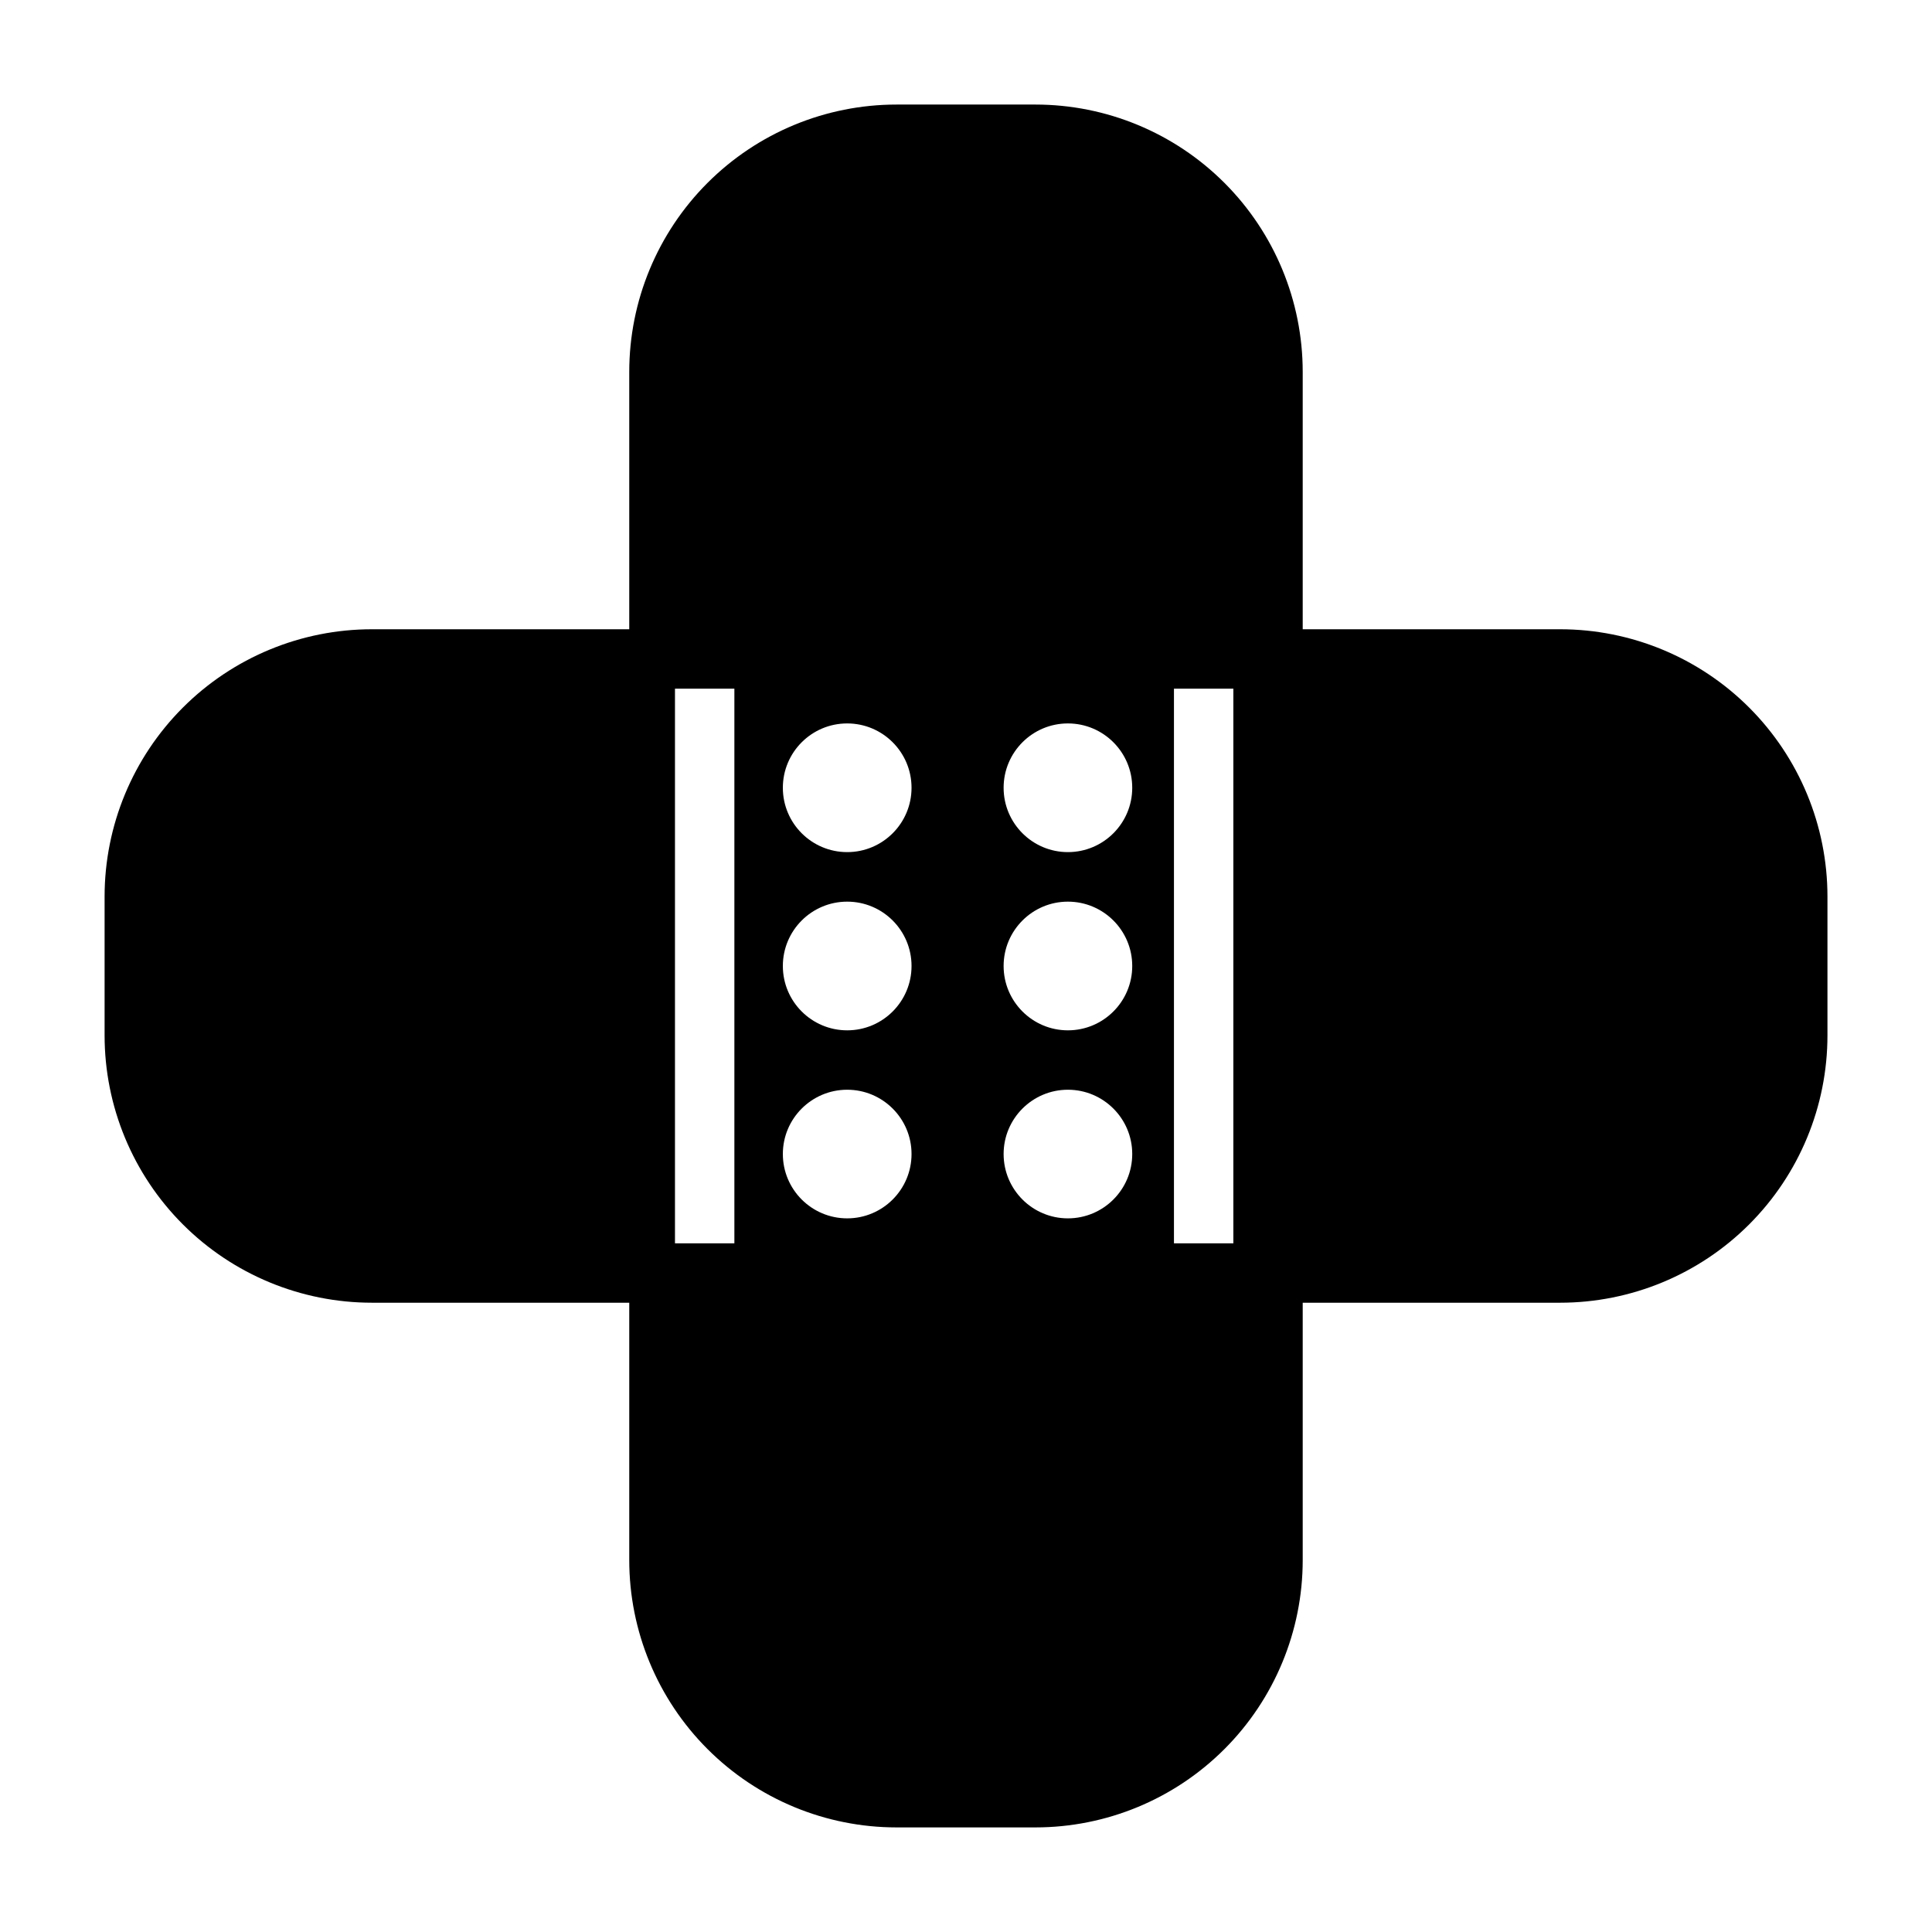
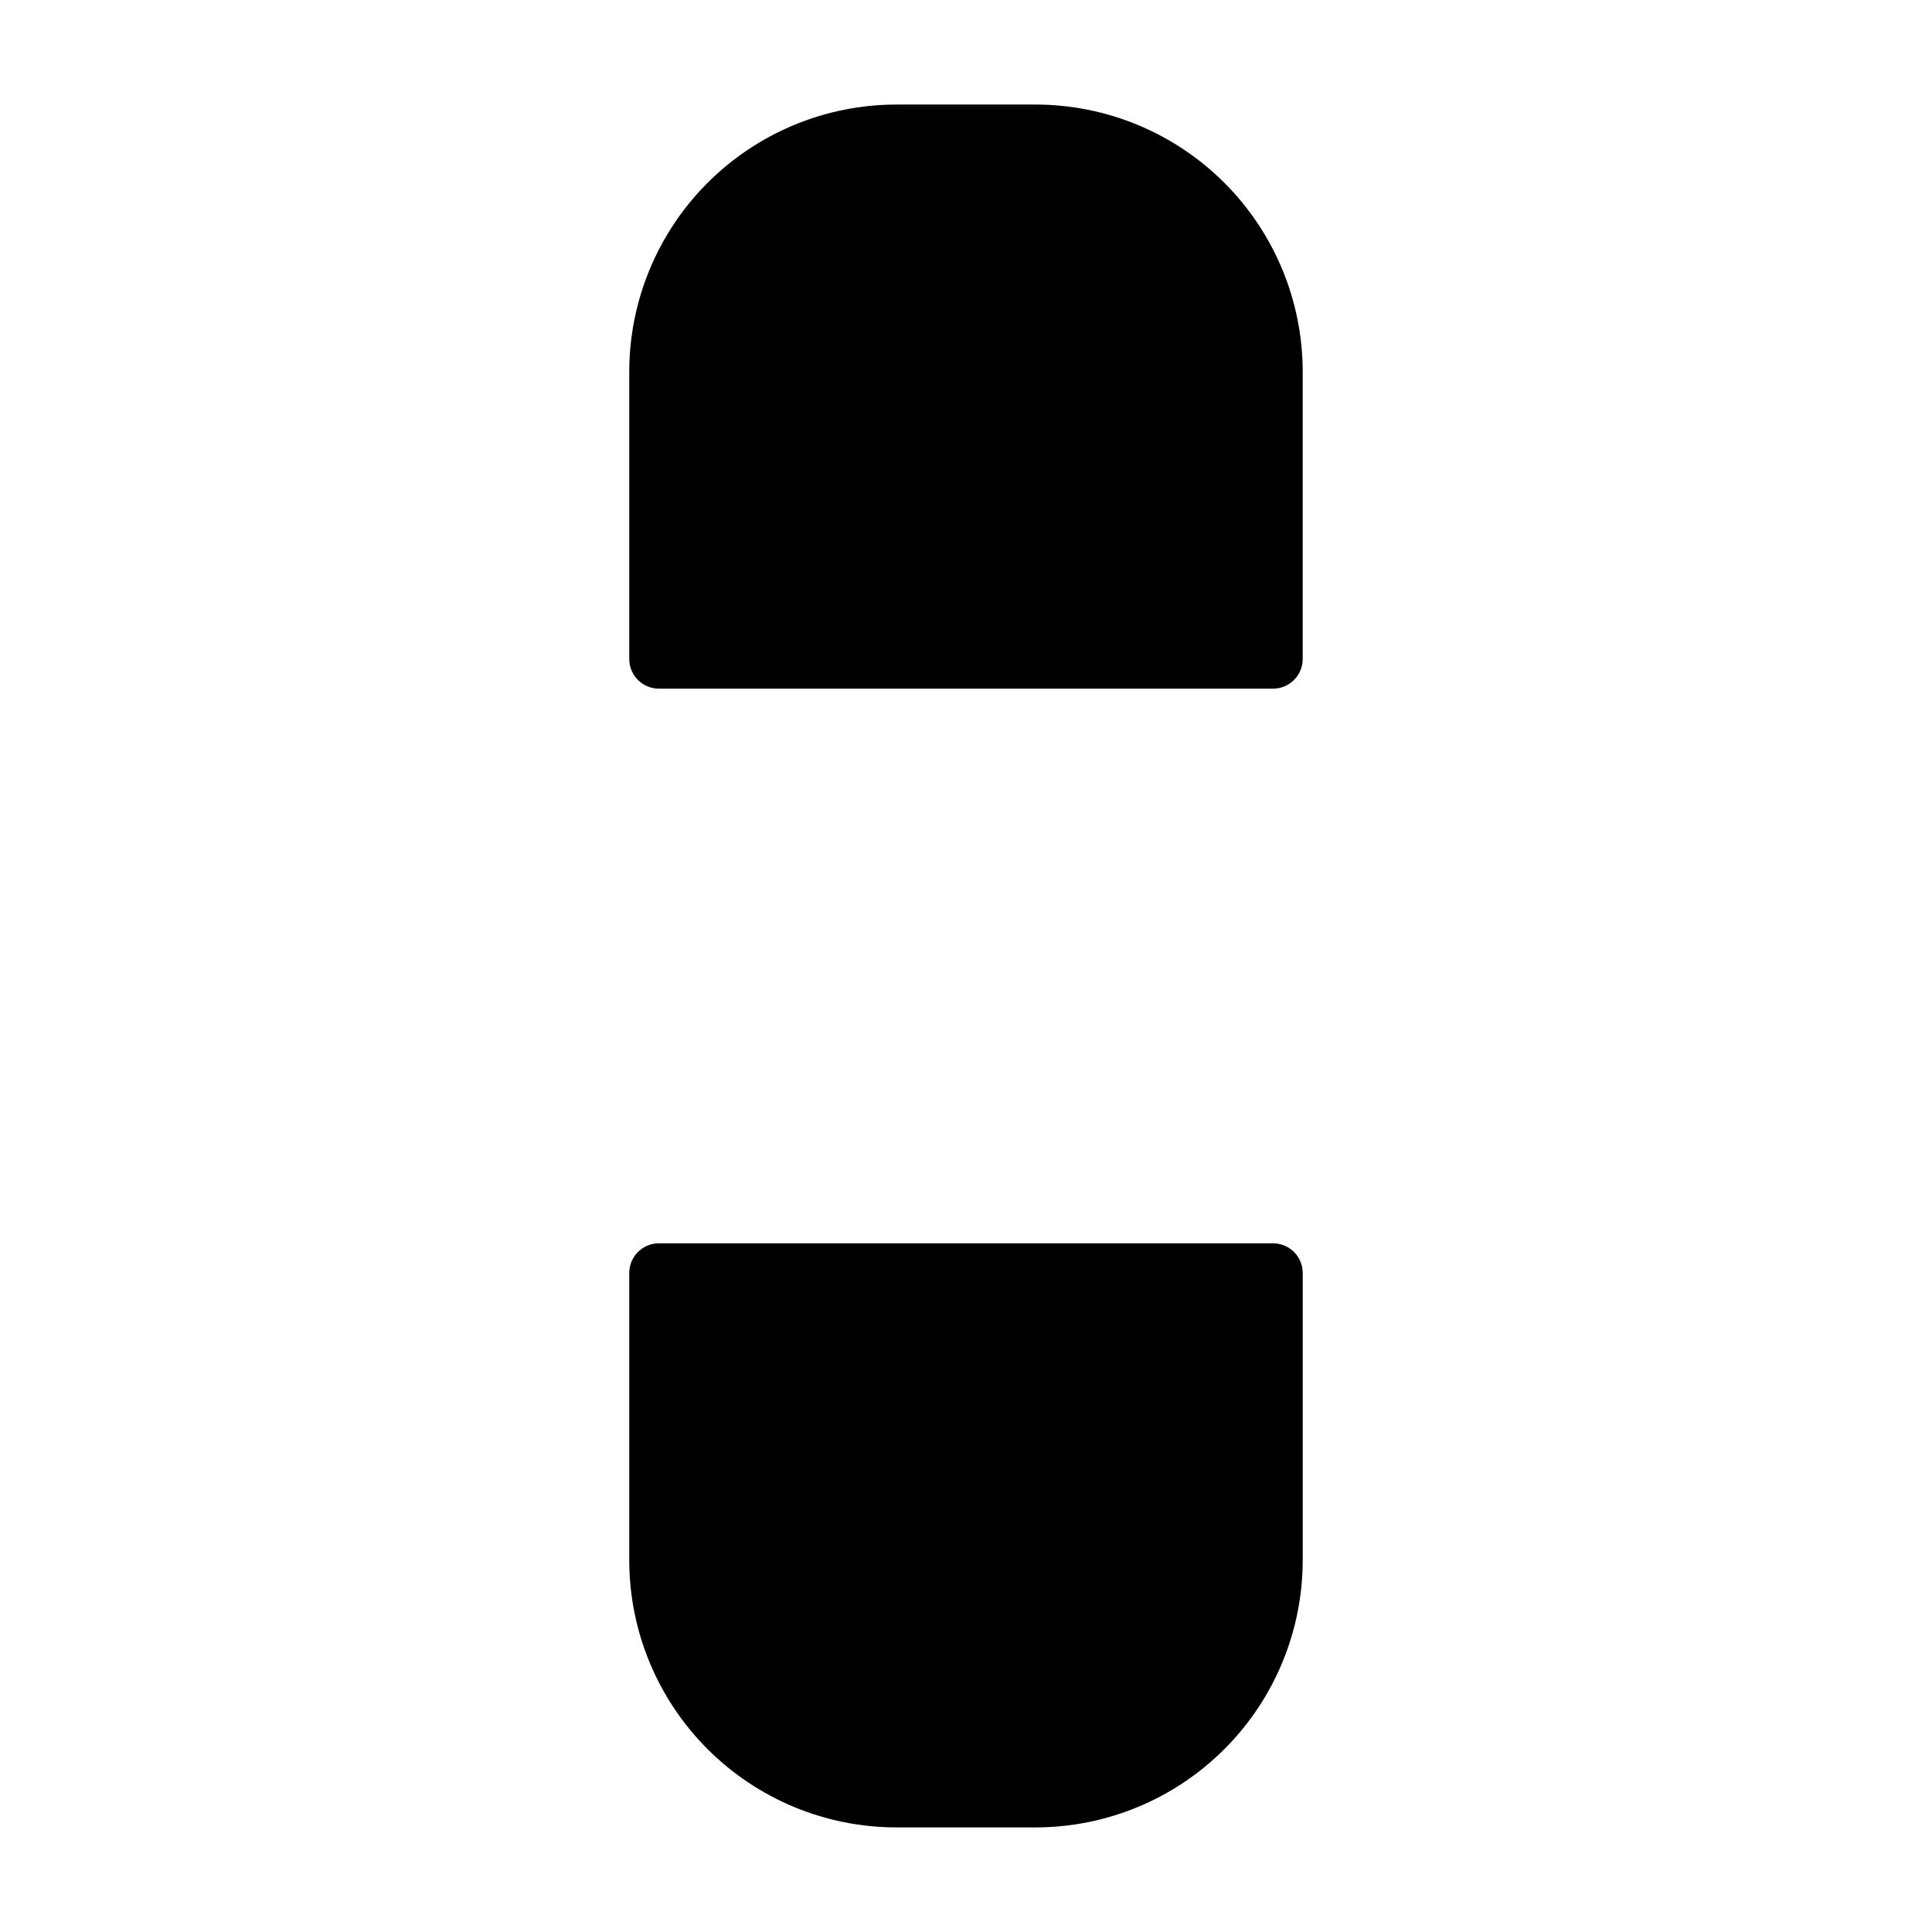
<svg xmlns="http://www.w3.org/2000/svg" fill="#000000" width="800px" height="800px" version="1.1" viewBox="144 144 512 512">
  <g fill-rule="evenodd">
-     <path d="m318.63 473.49c-4.359 0-7.871 3.527-7.871 7.871v76.074c0 18.781 7.461 36.809 20.75 50.098 13.289 13.289 31.301 20.75 50.098 20.75h36.777c18.797 0 36.809-7.461 50.098-20.75 13.289-13.289 20.75-31.316 20.75-50.098v-76.074c0-4.344-3.512-7.871-7.871-7.871zm-7.871-154.86c0 4.344 3.512 7.871 7.871 7.871h162.73c4.359 0 7.871-3.527 7.871-7.871v-76.074c0-18.781-7.461-36.809-20.75-50.098-13.289-13.289-31.301-20.75-50.098-20.75h-36.777c-18.797 0-36.809 7.461-50.098 20.75-13.289 13.289-20.75 31.316-20.75 50.098v76.074z" />
-     <path d="m332.32 310.76h-9.445v178.47h15.742v-178.47h131.75-15.258v178.47h15.742v-178.47h86.594c18.781 0 36.809 7.461 50.098 20.75 13.289 13.289 20.75 31.301 20.75 50.098v36.777c0 18.797-7.461 36.809-20.75 50.098-13.289 13.289-31.316 20.75-50.098 20.75h-314.88c-18.781 0-36.809-7.461-50.098-20.75-13.289-13.289-20.75-31.301-20.75-50.098v-36.777c0-18.797 7.461-36.809 20.75-50.098 13.289-13.289 31.316-20.75 50.098-20.75zm36.195 122.03c-9.414 0-17.051 7.637-17.051 17.035 0 9.414 7.637 17.051 17.051 17.051 9.414 0 17.051-7.637 17.051-17.051 0-9.398-7.637-17.035-17.051-17.035zm58.488 0c-9.398 0-17.035 7.637-17.035 17.035 0 9.414 7.637 17.051 17.035 17.051 9.414 0 17.051-7.637 17.051-17.051 0-9.398-7.637-17.035-17.051-17.035zm0-49.844c-9.398 0-17.035 7.637-17.035 17.051s7.637 17.051 17.035 17.051c9.414 0 17.051-7.637 17.051-17.051s-7.637-17.051-17.051-17.051zm-58.488 0c-9.414 0-17.051 7.637-17.051 17.051s7.637 17.051 17.051 17.051c9.414 0 17.051-7.637 17.051-17.051s-7.637-17.051-17.051-17.051zm0-47.23c-9.414 0-17.051 7.637-17.051 17.051 0 9.414 7.637 17.051 17.051 17.051 9.414 0 17.051-7.637 17.051-17.051 0-9.414-7.637-17.051-17.051-17.051zm58.488 0c-9.398 0-17.035 7.637-17.035 17.051 0 9.414 7.637 17.051 17.035 17.051 9.414 0 17.051-7.637 17.051-17.051 0-9.414-7.637-17.051-17.051-17.051z" />
+     <path d="m318.63 473.49c-4.359 0-7.871 3.527-7.871 7.871v76.074c0 18.781 7.461 36.809 20.75 50.098 13.289 13.289 31.301 20.75 50.098 20.75h36.777c18.797 0 36.809-7.461 50.098-20.75 13.289-13.289 20.75-31.316 20.75-50.098v-76.074c0-4.344-3.512-7.871-7.871-7.871zm-7.871-154.86c0 4.344 3.512 7.871 7.871 7.871h162.73c4.359 0 7.871-3.527 7.871-7.871v-76.074c0-18.781-7.461-36.809-20.75-50.098-13.289-13.289-31.301-20.75-50.098-20.75h-36.777c-18.797 0-36.809 7.461-50.098 20.75-13.289 13.289-20.75 31.316-20.75 50.098v76.074" />
  </g>
</svg>